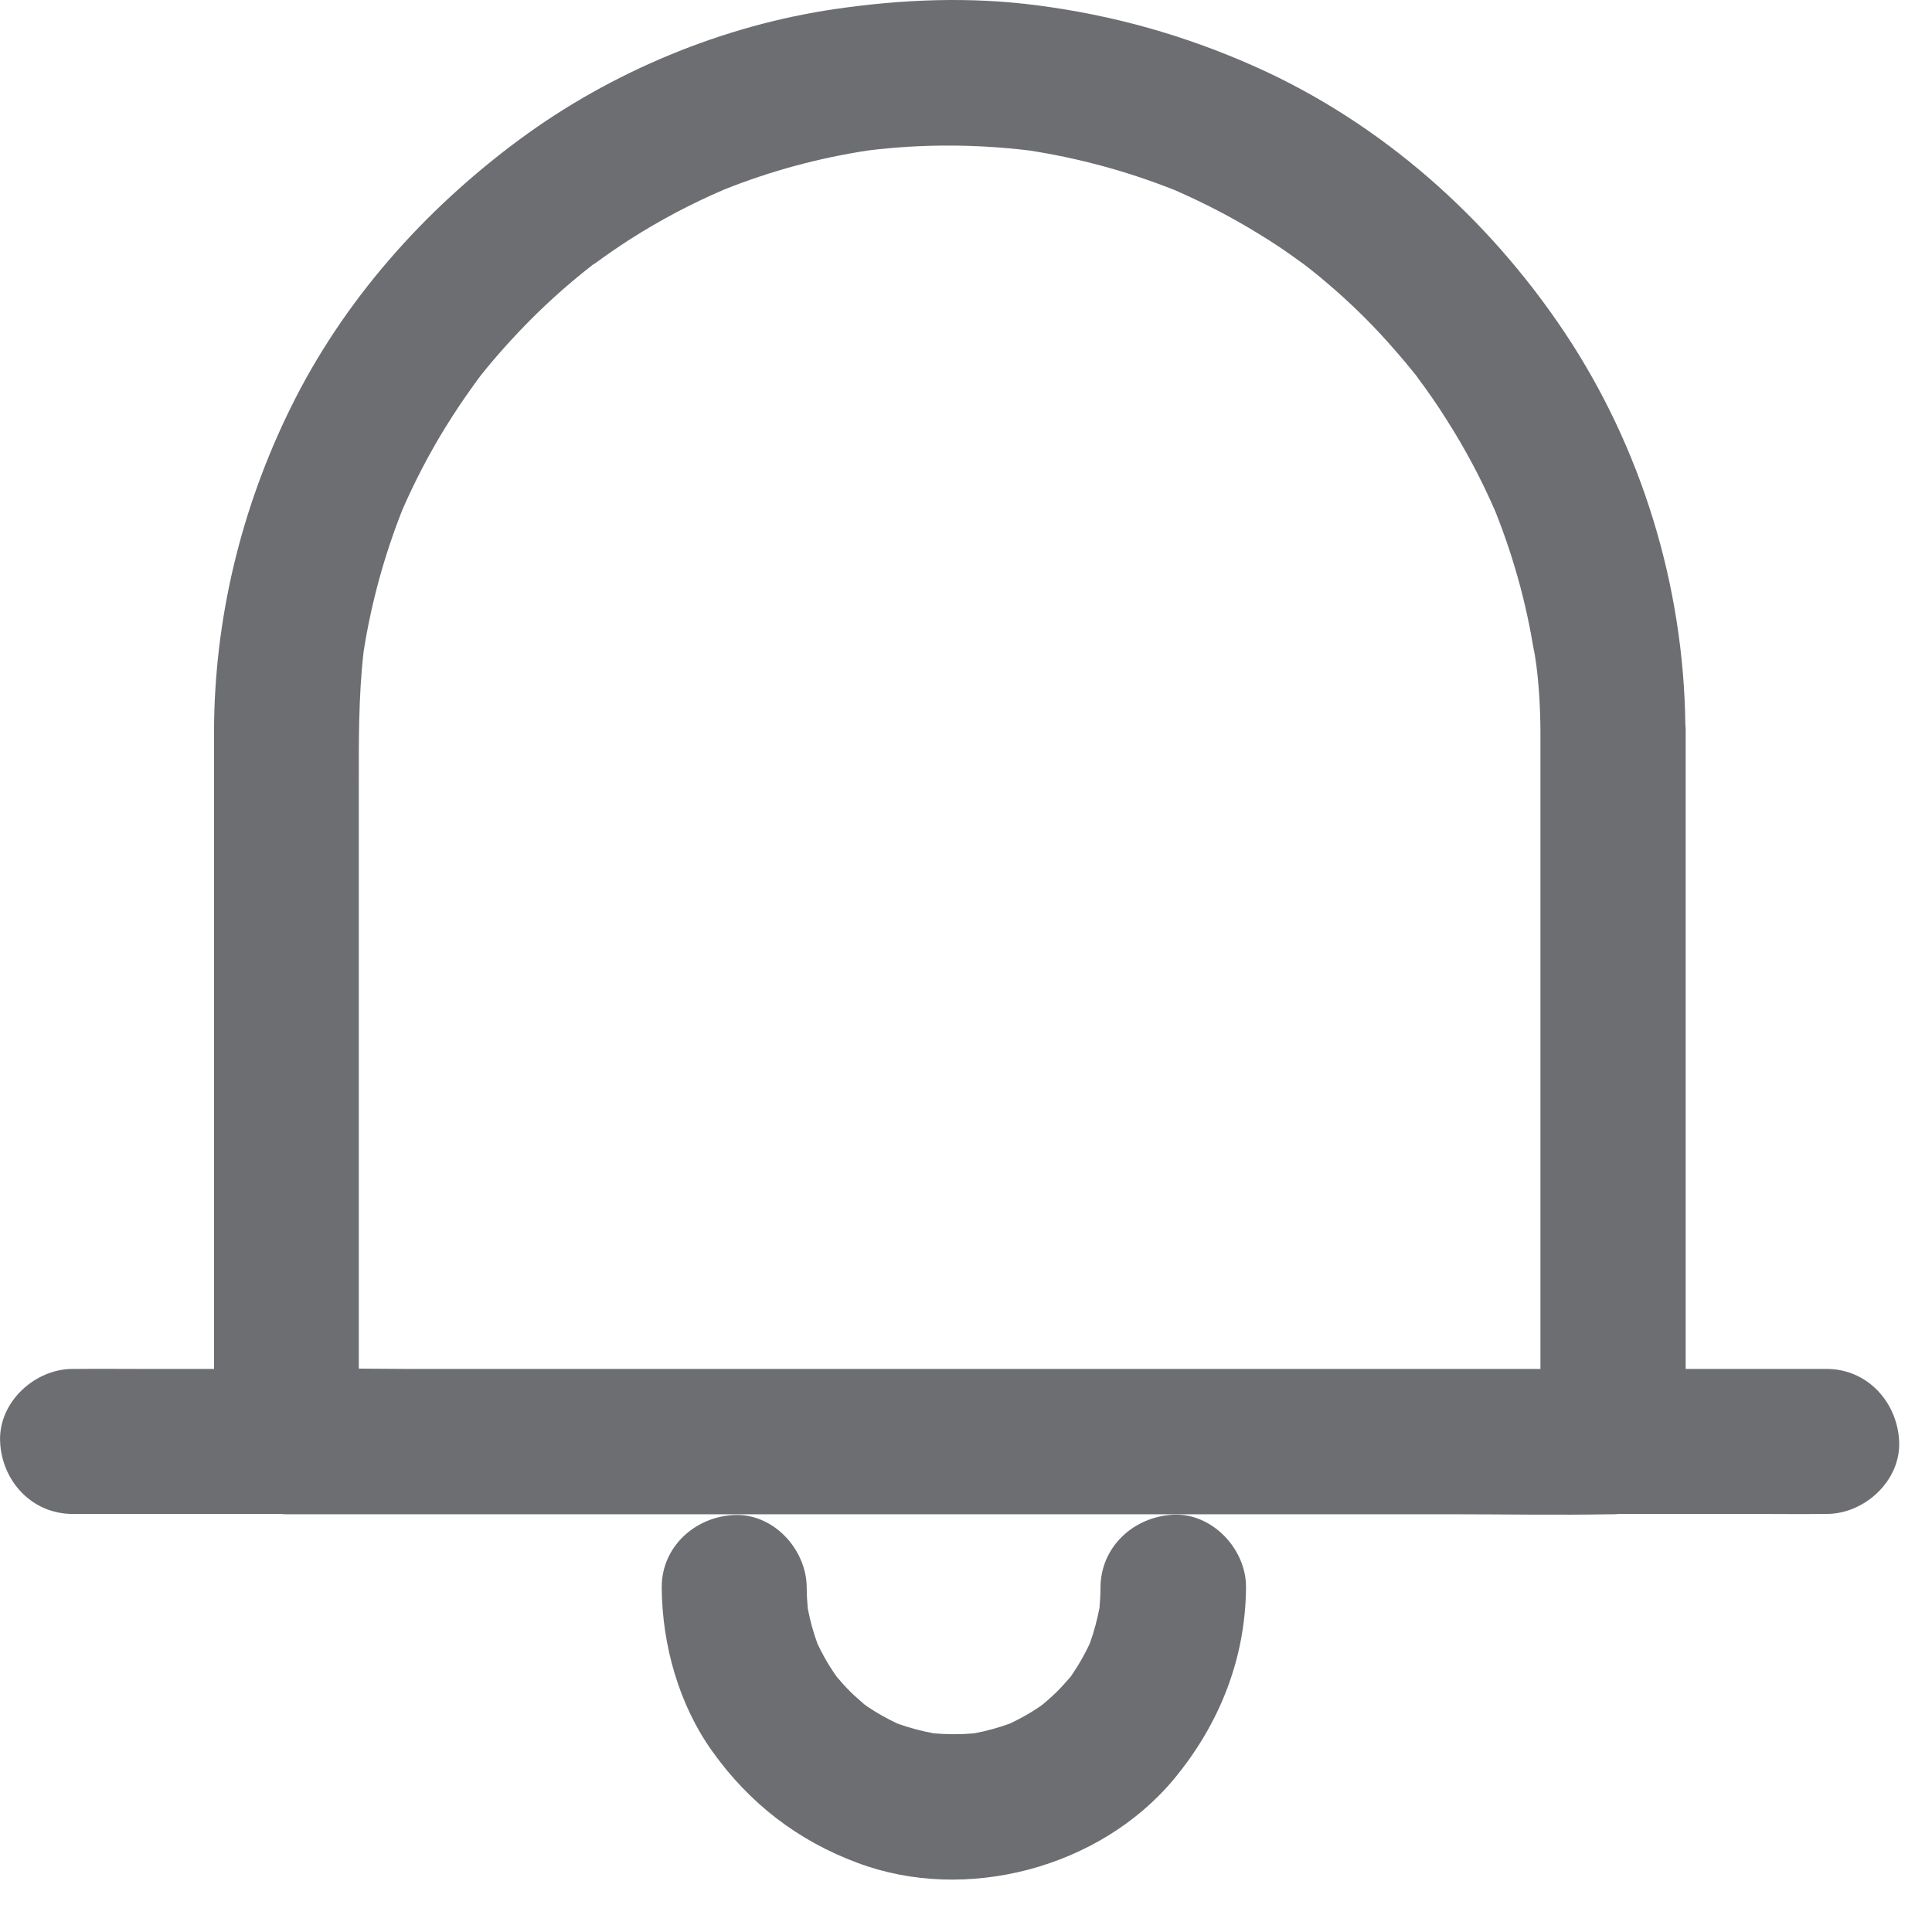
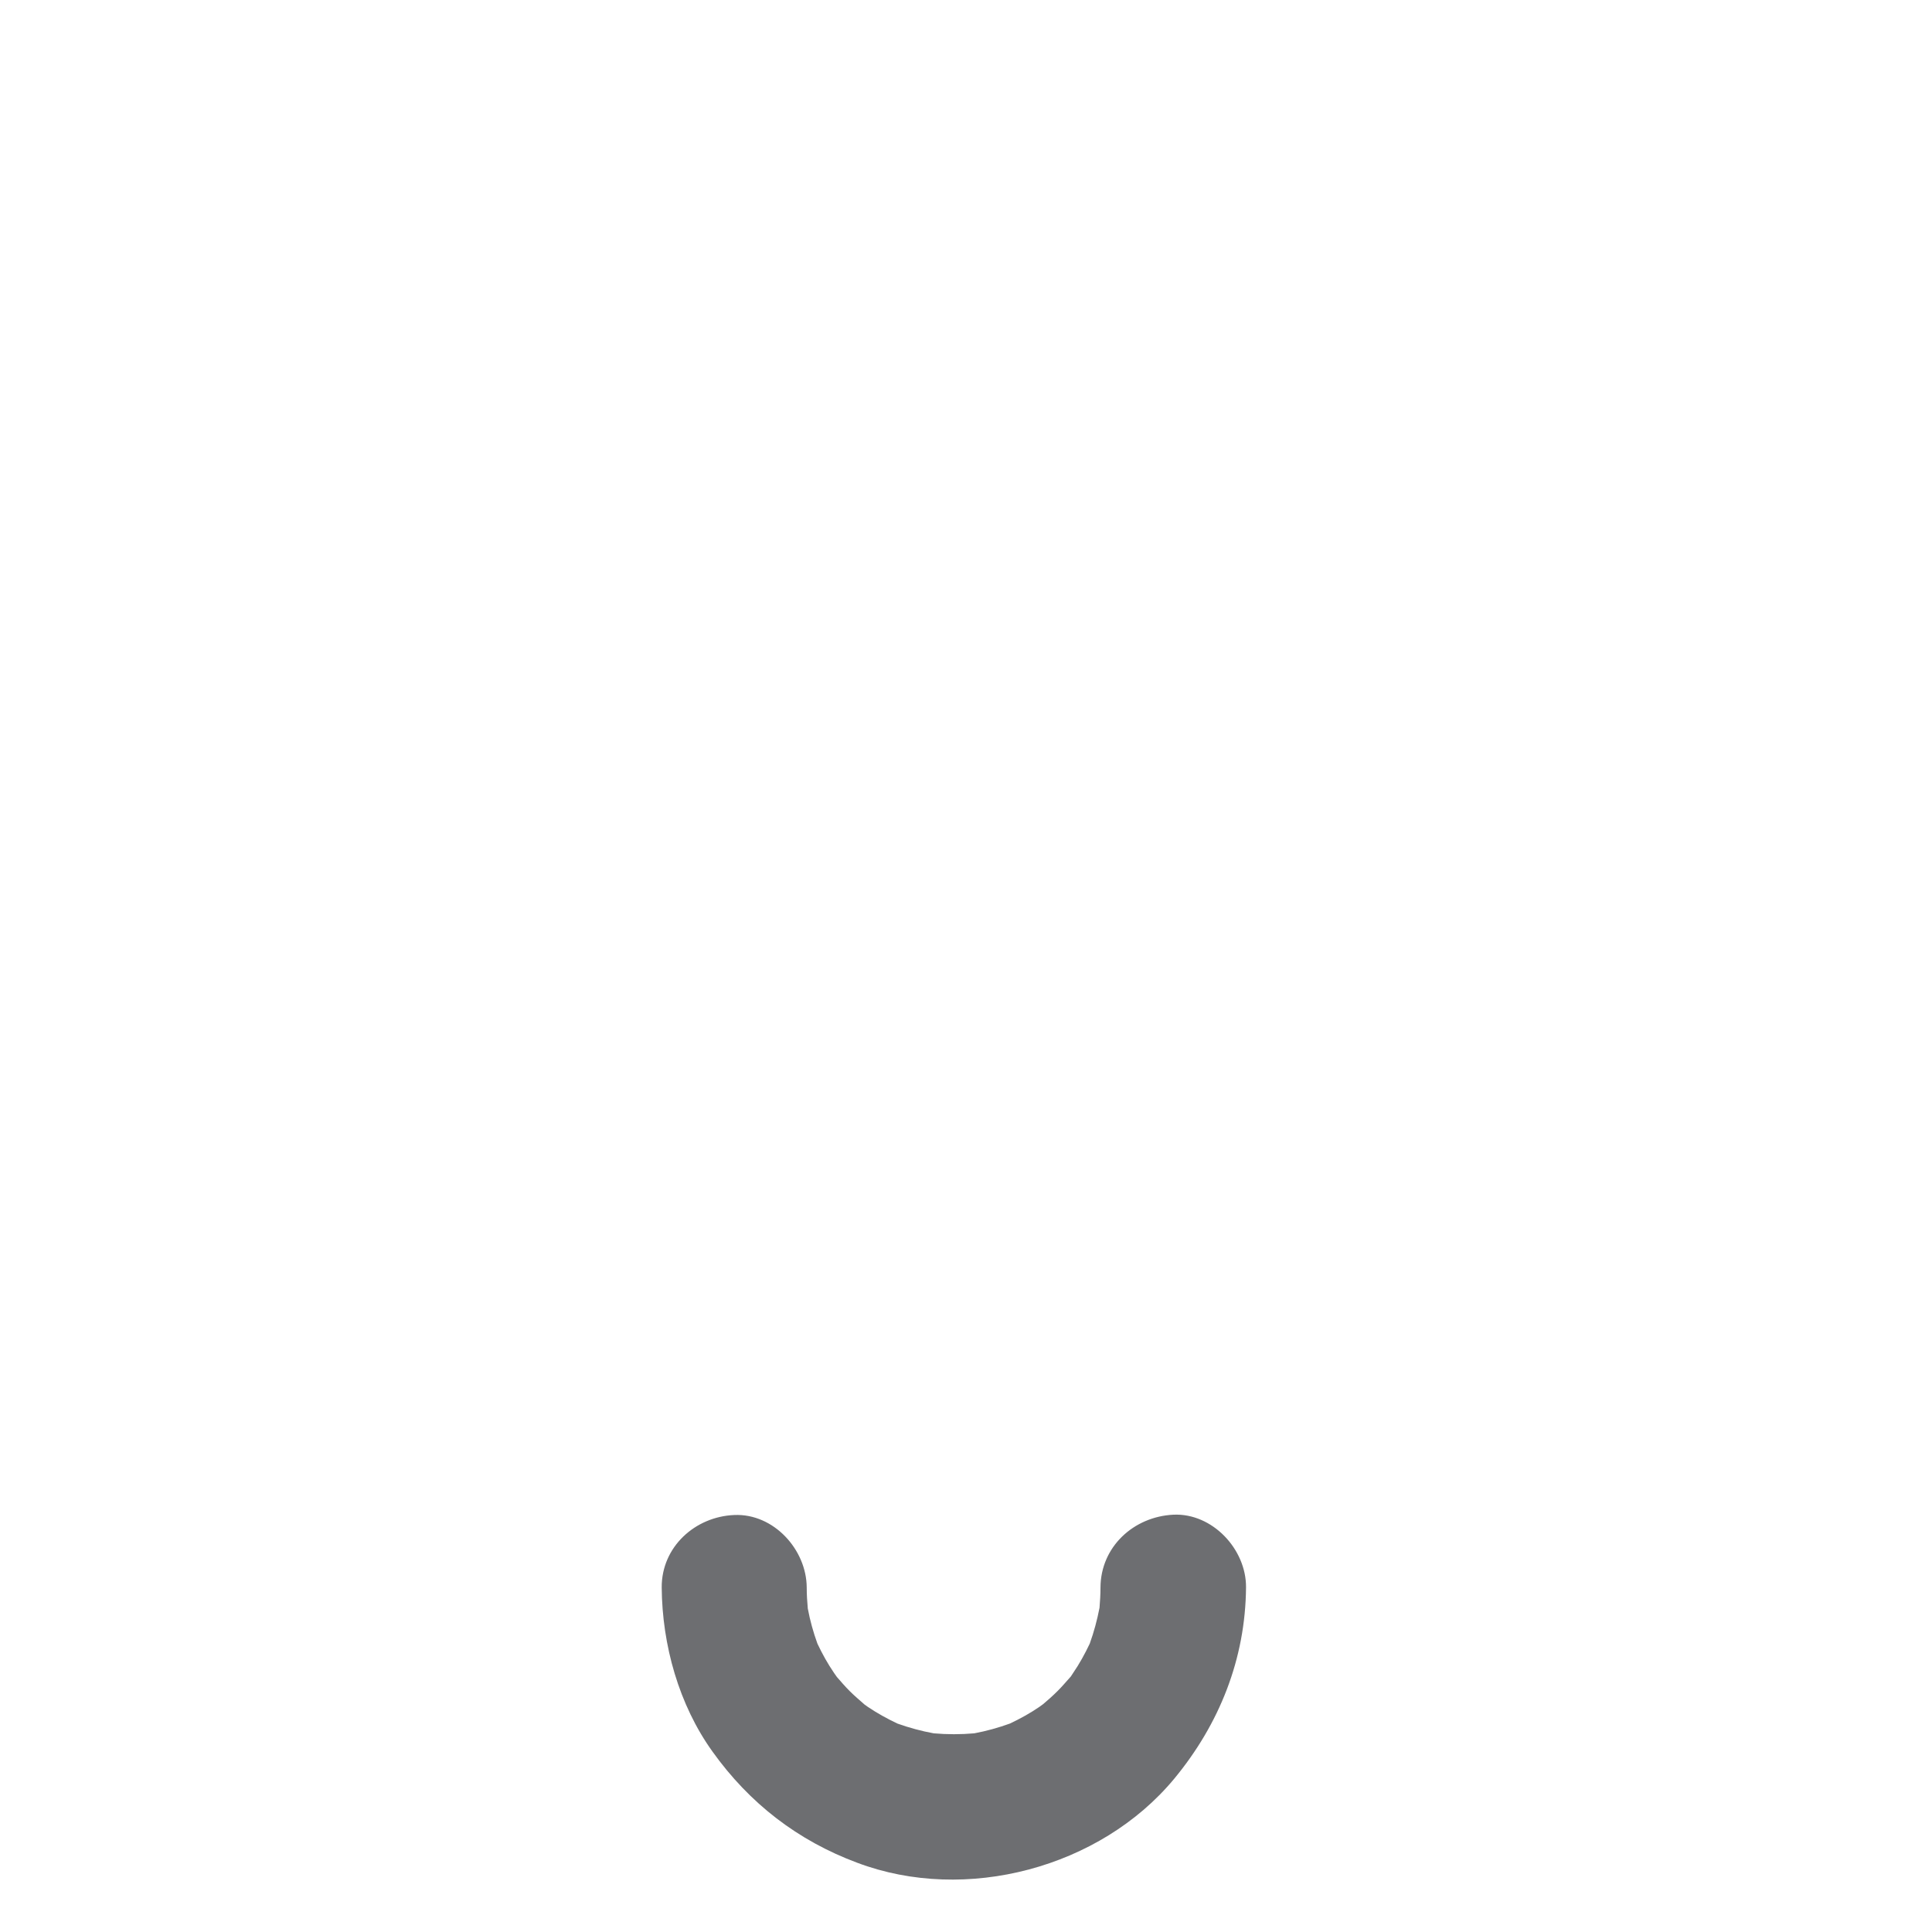
<svg xmlns="http://www.w3.org/2000/svg" width="18px" height="18px" viewBox="0 0 18 18" version="1.1">
  <title>Notification_1</title>
  <g id="Final-Homepage-Design" stroke="none" stroke-width="1" fill="none" fill-rule="evenodd">
    <g id="Final-Homepage-Design-Mobile-New-Header" transform="translate(-287, -26)" fill="#6D6E71" fill-rule="nonzero">
      <g id="Header" transform="translate(-1, -1)">
        <g id="Notification_1" transform="translate(288, 27)">
-           <path d="M3.388,6.069 C3.459,5.617 3.581,5.174 3.749,4.749 C3.864,4.486 3.997,4.23 4.147,3.986 C4.228,3.855 4.314,3.725 4.404,3.601 C4.424,3.572 4.444,3.545 4.464,3.518 C4.472,3.507 4.478,3.499 4.483,3.493 C4.521,3.445 4.56,3.398 4.6,3.351 C4.8,3.117 5.016,2.896 5.248,2.693 C5.305,2.644 5.361,2.596 5.419,2.549 C5.429,2.541 5.438,2.534 5.448,2.526 C5.444,2.529 5.44,2.532 5.435,2.536 C5.44,2.532 5.445,2.529 5.449,2.525 C5.466,2.512 5.483,2.498 5.501,2.484 C5.525,2.464 5.561,2.44 5.533,2.462 C5.644,2.38 5.757,2.302 5.874,2.227 C6.151,2.05 6.444,1.896 6.744,1.767 C7.177,1.594 7.626,1.472 8.087,1.402 C8.586,1.34 9.091,1.342 9.59,1.402 C10.055,1.474 10.51,1.598 10.947,1.772 C11.216,1.89 11.475,2.023 11.726,2.178 C11.856,2.256 11.983,2.342 12.106,2.432 C12.135,2.452 12.162,2.472 12.191,2.495 C12.247,2.539 12.303,2.584 12.356,2.63 C12.588,2.826 12.805,3.04 13.003,3.27 C13.052,3.326 13.102,3.385 13.149,3.443 C13.167,3.464 13.183,3.485 13.2,3.506 C13.205,3.513 13.21,3.52 13.214,3.527 C13.305,3.648 13.392,3.774 13.473,3.903 C13.649,4.178 13.803,4.467 13.933,4.768 C14.115,5.225 14.242,5.699 14.309,6.187 C14.3,6.126 14.293,6.067 14.284,6.006 C14.332,6.268 14.35,6.538 14.352,6.81 L14.352,9.047 L14.352,12.612 L14.352,12.754 L13.633,12.754 L11.494,12.754 L9.14,12.754 L6.764,12.754 L4.559,12.754 L3.774,12.754 C3.63,12.753 3.487,12.752 3.343,12.751 L3.343,10.968 L3.343,7.34 C3.343,6.913 3.339,6.491 3.388,6.069 M12.332,2.615 C12.302,2.592 12.266,2.563 12.227,2.532 C12.262,2.559 12.297,2.587 12.332,2.615 M17.019,12.754 L16.579,12.754 L15.705,12.754 L15.705,11.196 L15.705,7.63 L15.705,6.81 C15.705,6.791 15.704,6.771 15.702,6.752 C15.687,5.458 15.294,4.17 14.575,3.094 C13.863,2.029 12.87,1.146 11.694,0.621 C11.037,0.328 10.37,0.141 9.658,0.049 C9.032,-0.032 8.413,-0.007 7.789,0.083 C6.735,0.236 5.699,0.666 4.841,1.299 C3.951,1.957 3.199,2.801 2.708,3.799 C2.244,4.741 1.996,5.77 1.994,6.819 L1.994,7.867 L1.994,9.952 L1.994,12.11 L1.994,12.754 L1.343,12.754 C1.129,12.754 0.917,12.752 0.703,12.754 L0.676,12.754 C0.323,12.754 -0.015,13.065 0.001,13.43 C0.016,13.797 0.296,14.105 0.676,14.105 L1.115,14.105 L2.3,14.105 L2.618,14.105 C2.635,14.107 2.652,14.108 2.669,14.108 L3.901,14.108 L6.856,14.108 L10.431,14.108 L13.51,14.108 C14.01,14.108 14.51,14.117 15.007,14.108 L15.03,14.108 C15.047,14.108 15.064,14.107 15.081,14.105 L16.352,14.105 C16.566,14.105 16.778,14.108 16.991,14.105 L17.019,14.105 C17.372,14.105 17.71,13.795 17.694,13.43 C17.678,13.063 17.397,12.754 17.019,12.754" id="Fill-10" />
          <path d="M10.933,14.112 C10.561,14.13 10.255,14.412 10.253,14.79 C10.253,14.854 10.249,14.917 10.244,14.979 C10.222,15.093 10.192,15.205 10.153,15.313 C10.108,15.408 10.057,15.501 9.998,15.587 C9.991,15.598 9.984,15.608 9.977,15.619 C9.935,15.665 9.896,15.713 9.852,15.756 C9.81,15.798 9.766,15.837 9.72,15.876 C9.708,15.885 9.696,15.894 9.683,15.903 C9.597,15.962 9.504,16.013 9.409,16.058 C9.301,16.097 9.19,16.128 9.077,16.149 C8.951,16.16 8.825,16.16 8.699,16.149 C8.584,16.128 8.47,16.097 8.361,16.058 C8.266,16.013 8.173,15.962 8.086,15.903 C8.075,15.896 8.065,15.889 8.055,15.881 C8.009,15.84 7.961,15.8 7.917,15.756 C7.875,15.714 7.837,15.67 7.797,15.624 C7.789,15.612 7.78,15.6 7.771,15.587 C7.712,15.501 7.661,15.409 7.616,15.314 C7.577,15.207 7.547,15.098 7.526,14.986 C7.52,14.921 7.516,14.855 7.516,14.79 C7.514,14.437 7.208,14.099 6.841,14.115 C6.476,14.13 6.163,14.412 6.165,14.79 C6.169,15.326 6.325,15.883 6.638,16.319 C6.983,16.801 7.431,17.148 7.987,17.355 C8.998,17.736 10.251,17.403 10.94,16.572 C11.361,16.063 11.604,15.455 11.609,14.788 C11.611,14.434 11.296,14.096 10.933,14.112" id="Fill-12" />
        </g>
      </g>
    </g>
  </g>
</svg>